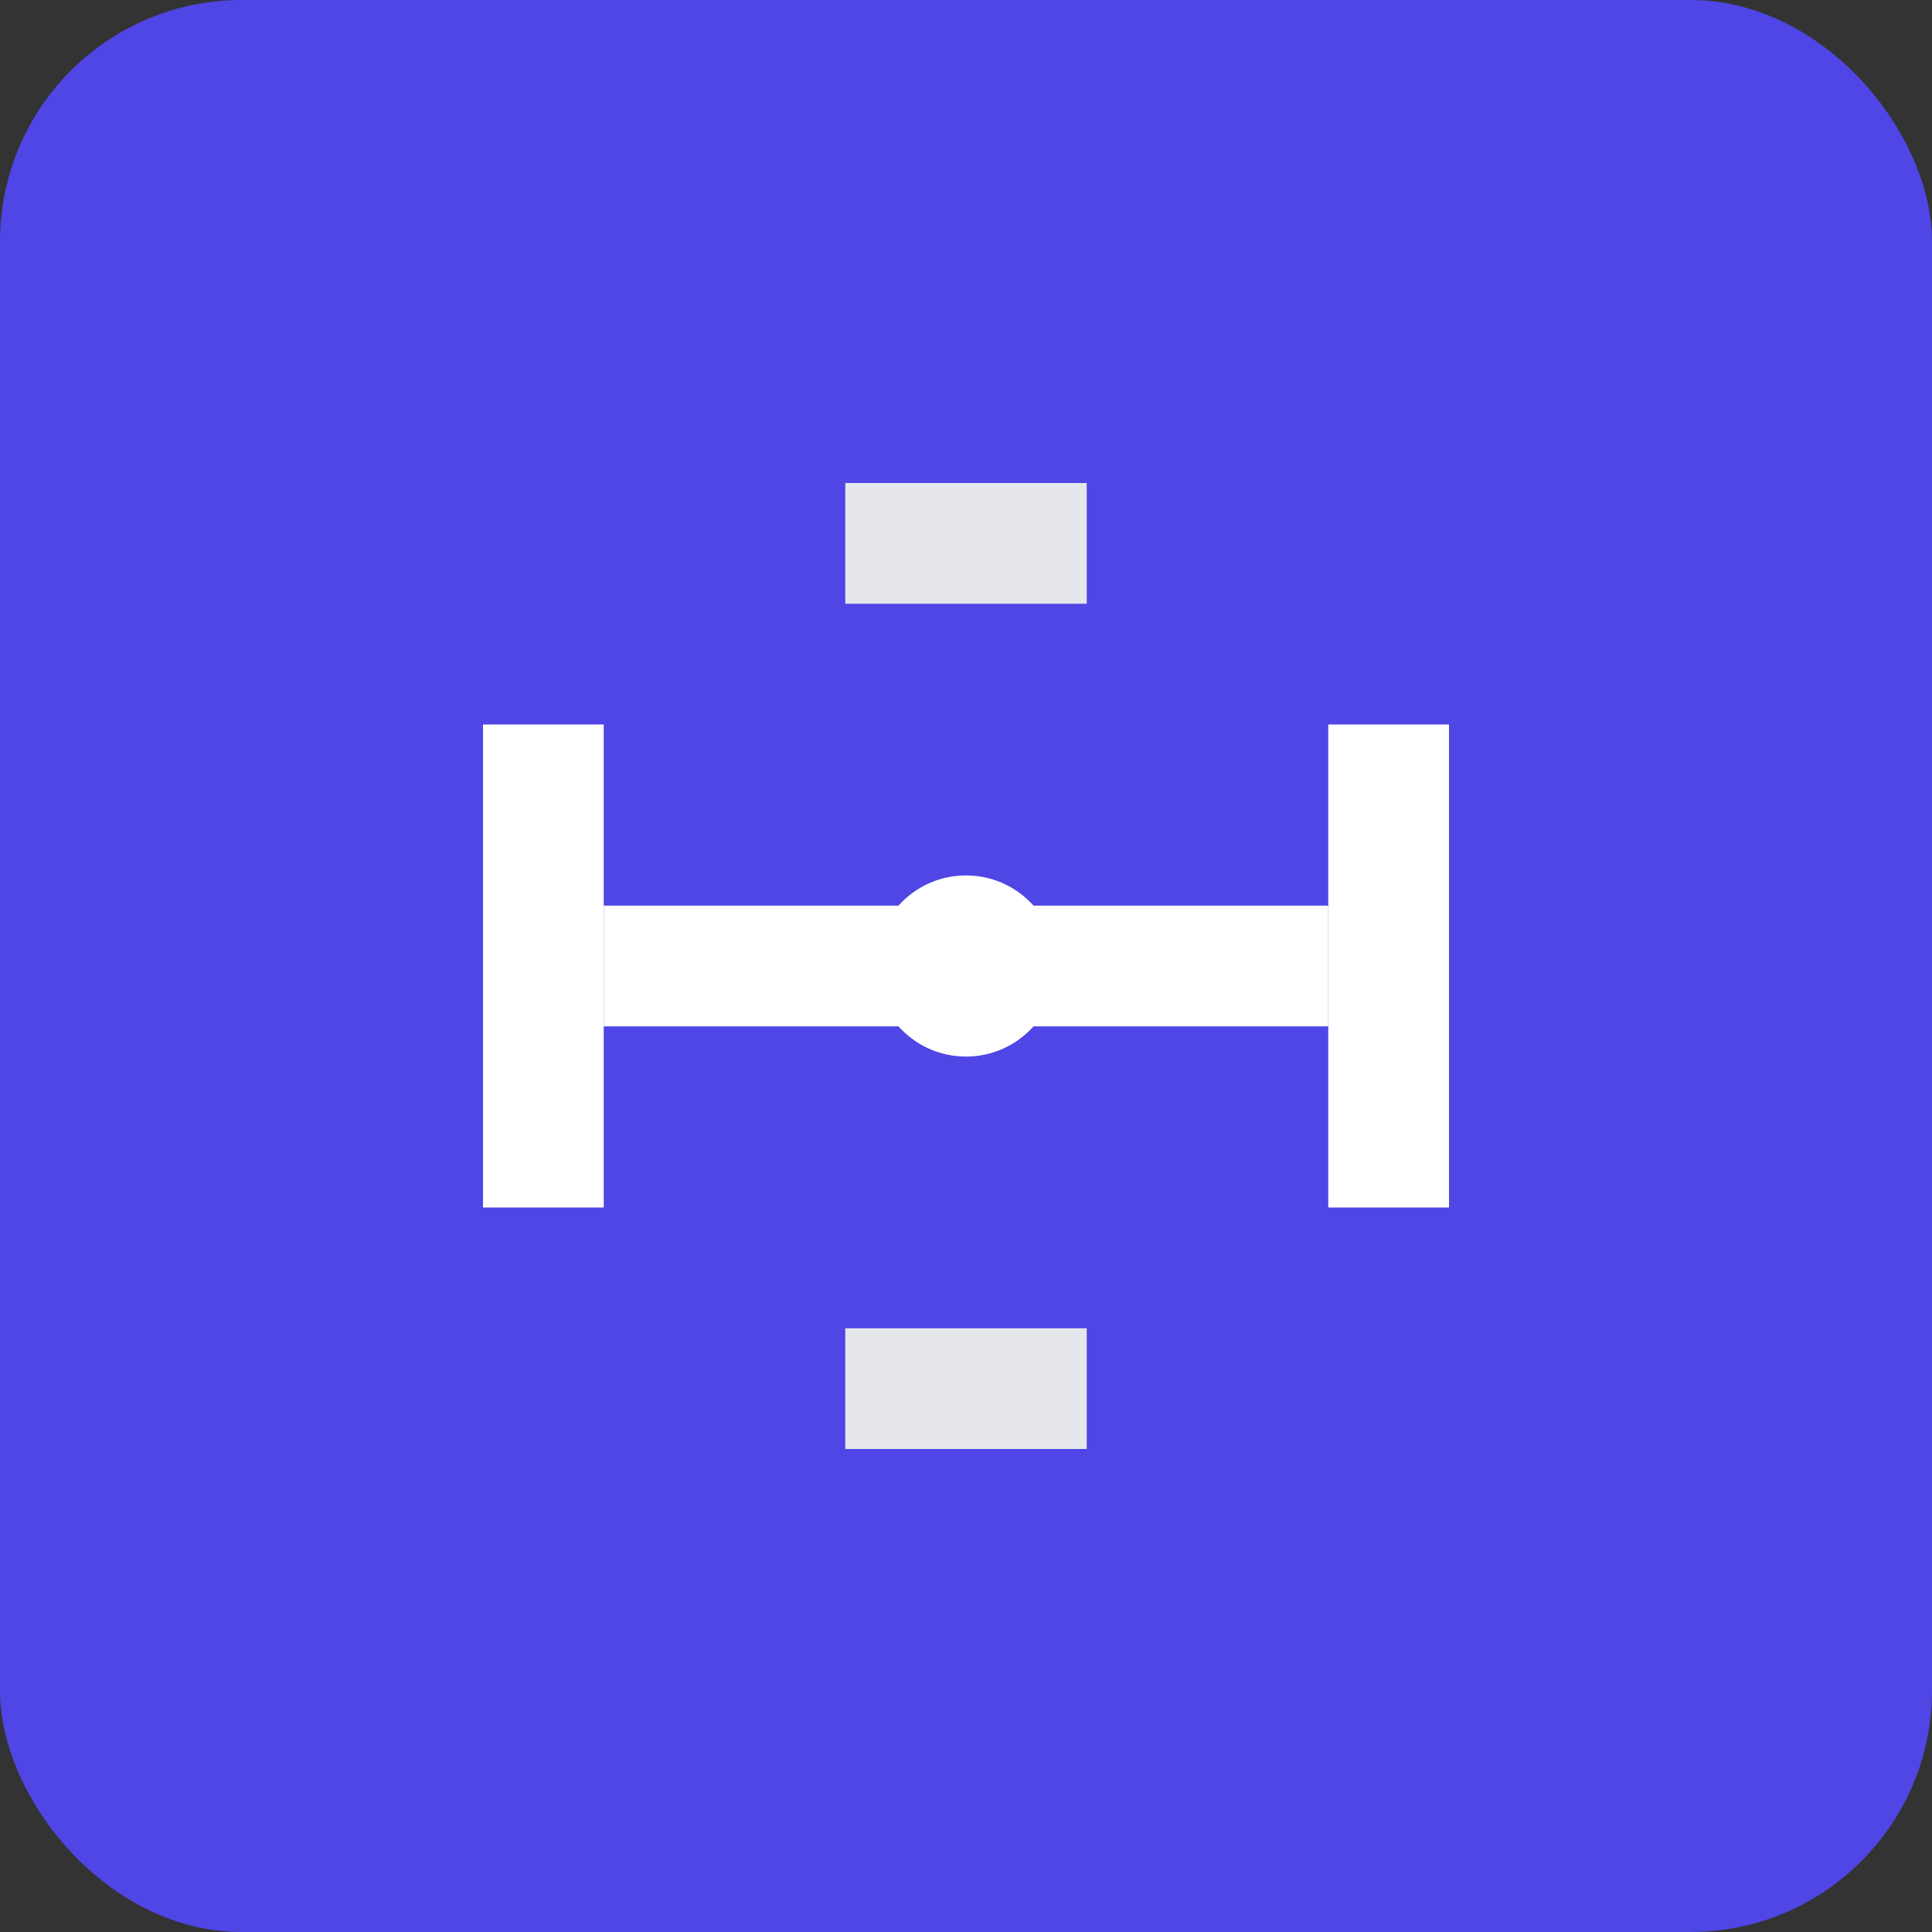
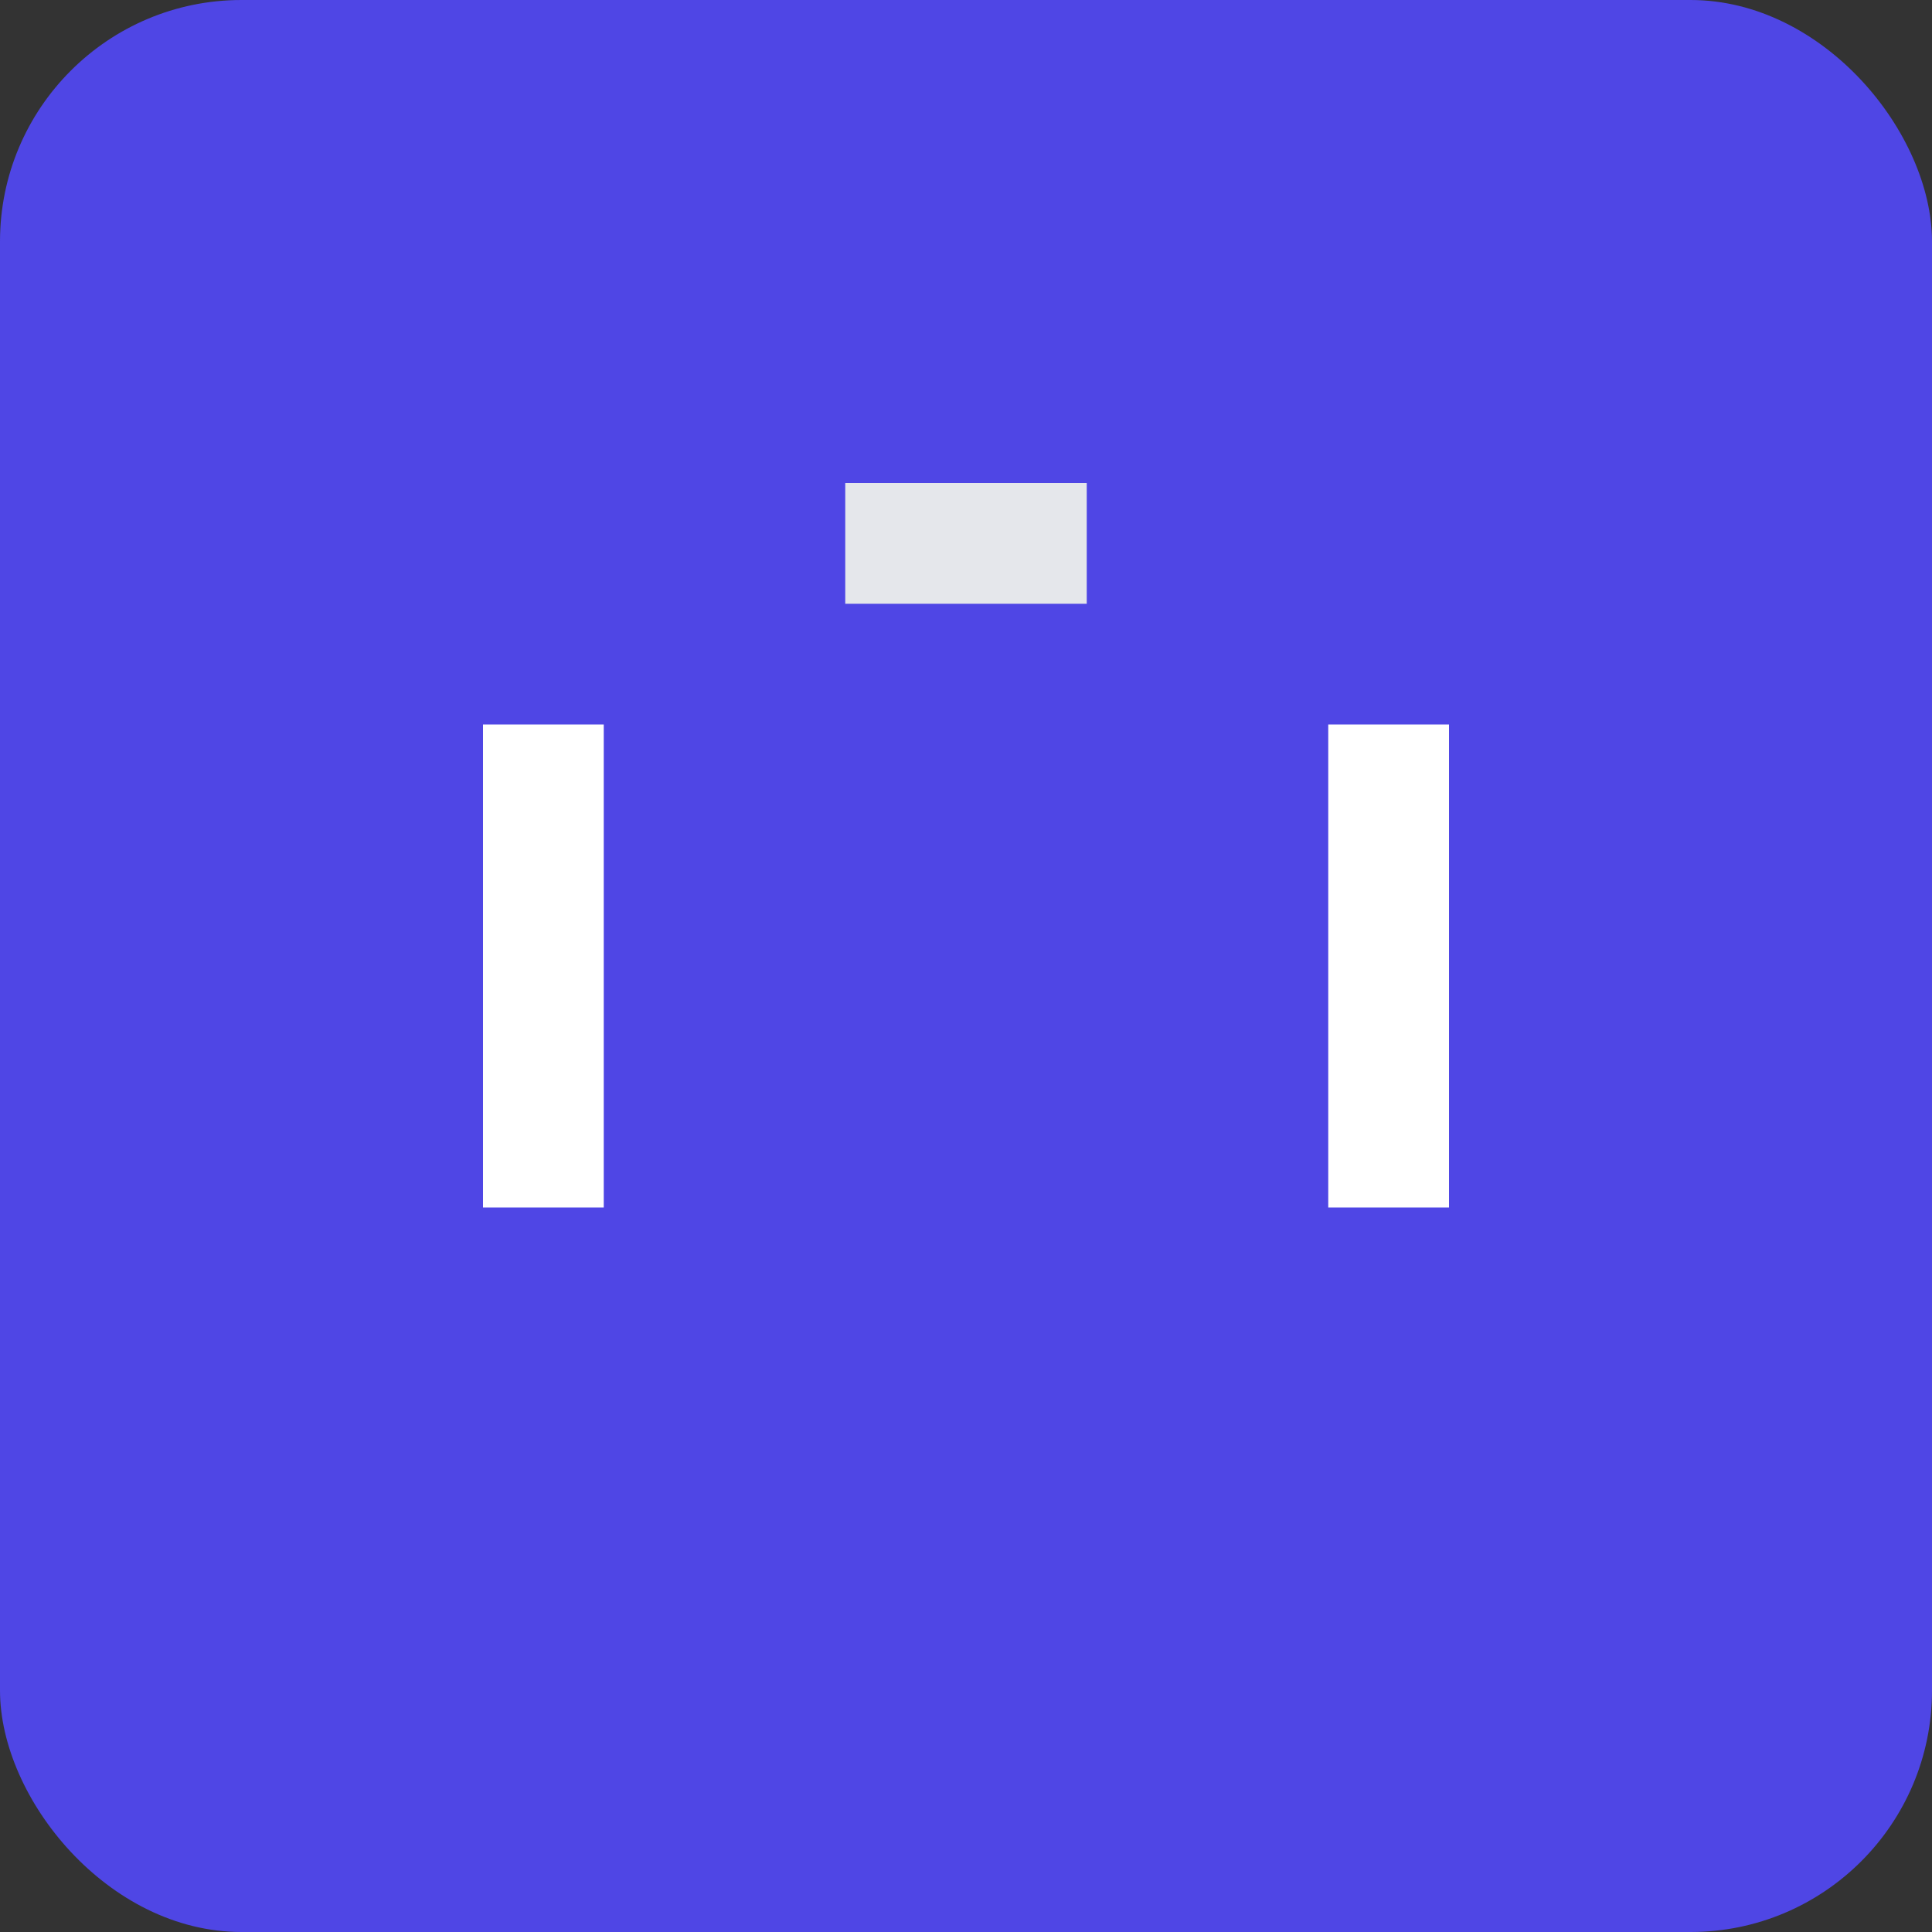
<svg xmlns="http://www.w3.org/2000/svg" viewBox="0 0 32 32" fill="none">
  <rect x="0" y="0" width="32" height="32" fill="#333333" stroke="none" />
  <rect width="32" height="32" rx="4" fill="#4f46e5" />
  <path d="M8 12h2v8H8V12z" fill="white" />
  <path d="M22 12h2v8h-2V12z" fill="white" />
-   <path d="M10 15h12v2H10v-2z" fill="white" />
-   <circle cx="16" cy="16" r="1.5" fill="white" />
  <path d="M14 8h4v2h-4V8z" fill="#e5e7eb" />
-   <path d="M14 22h4v2h-4v-2z" fill="#e5e7eb" />
</svg>